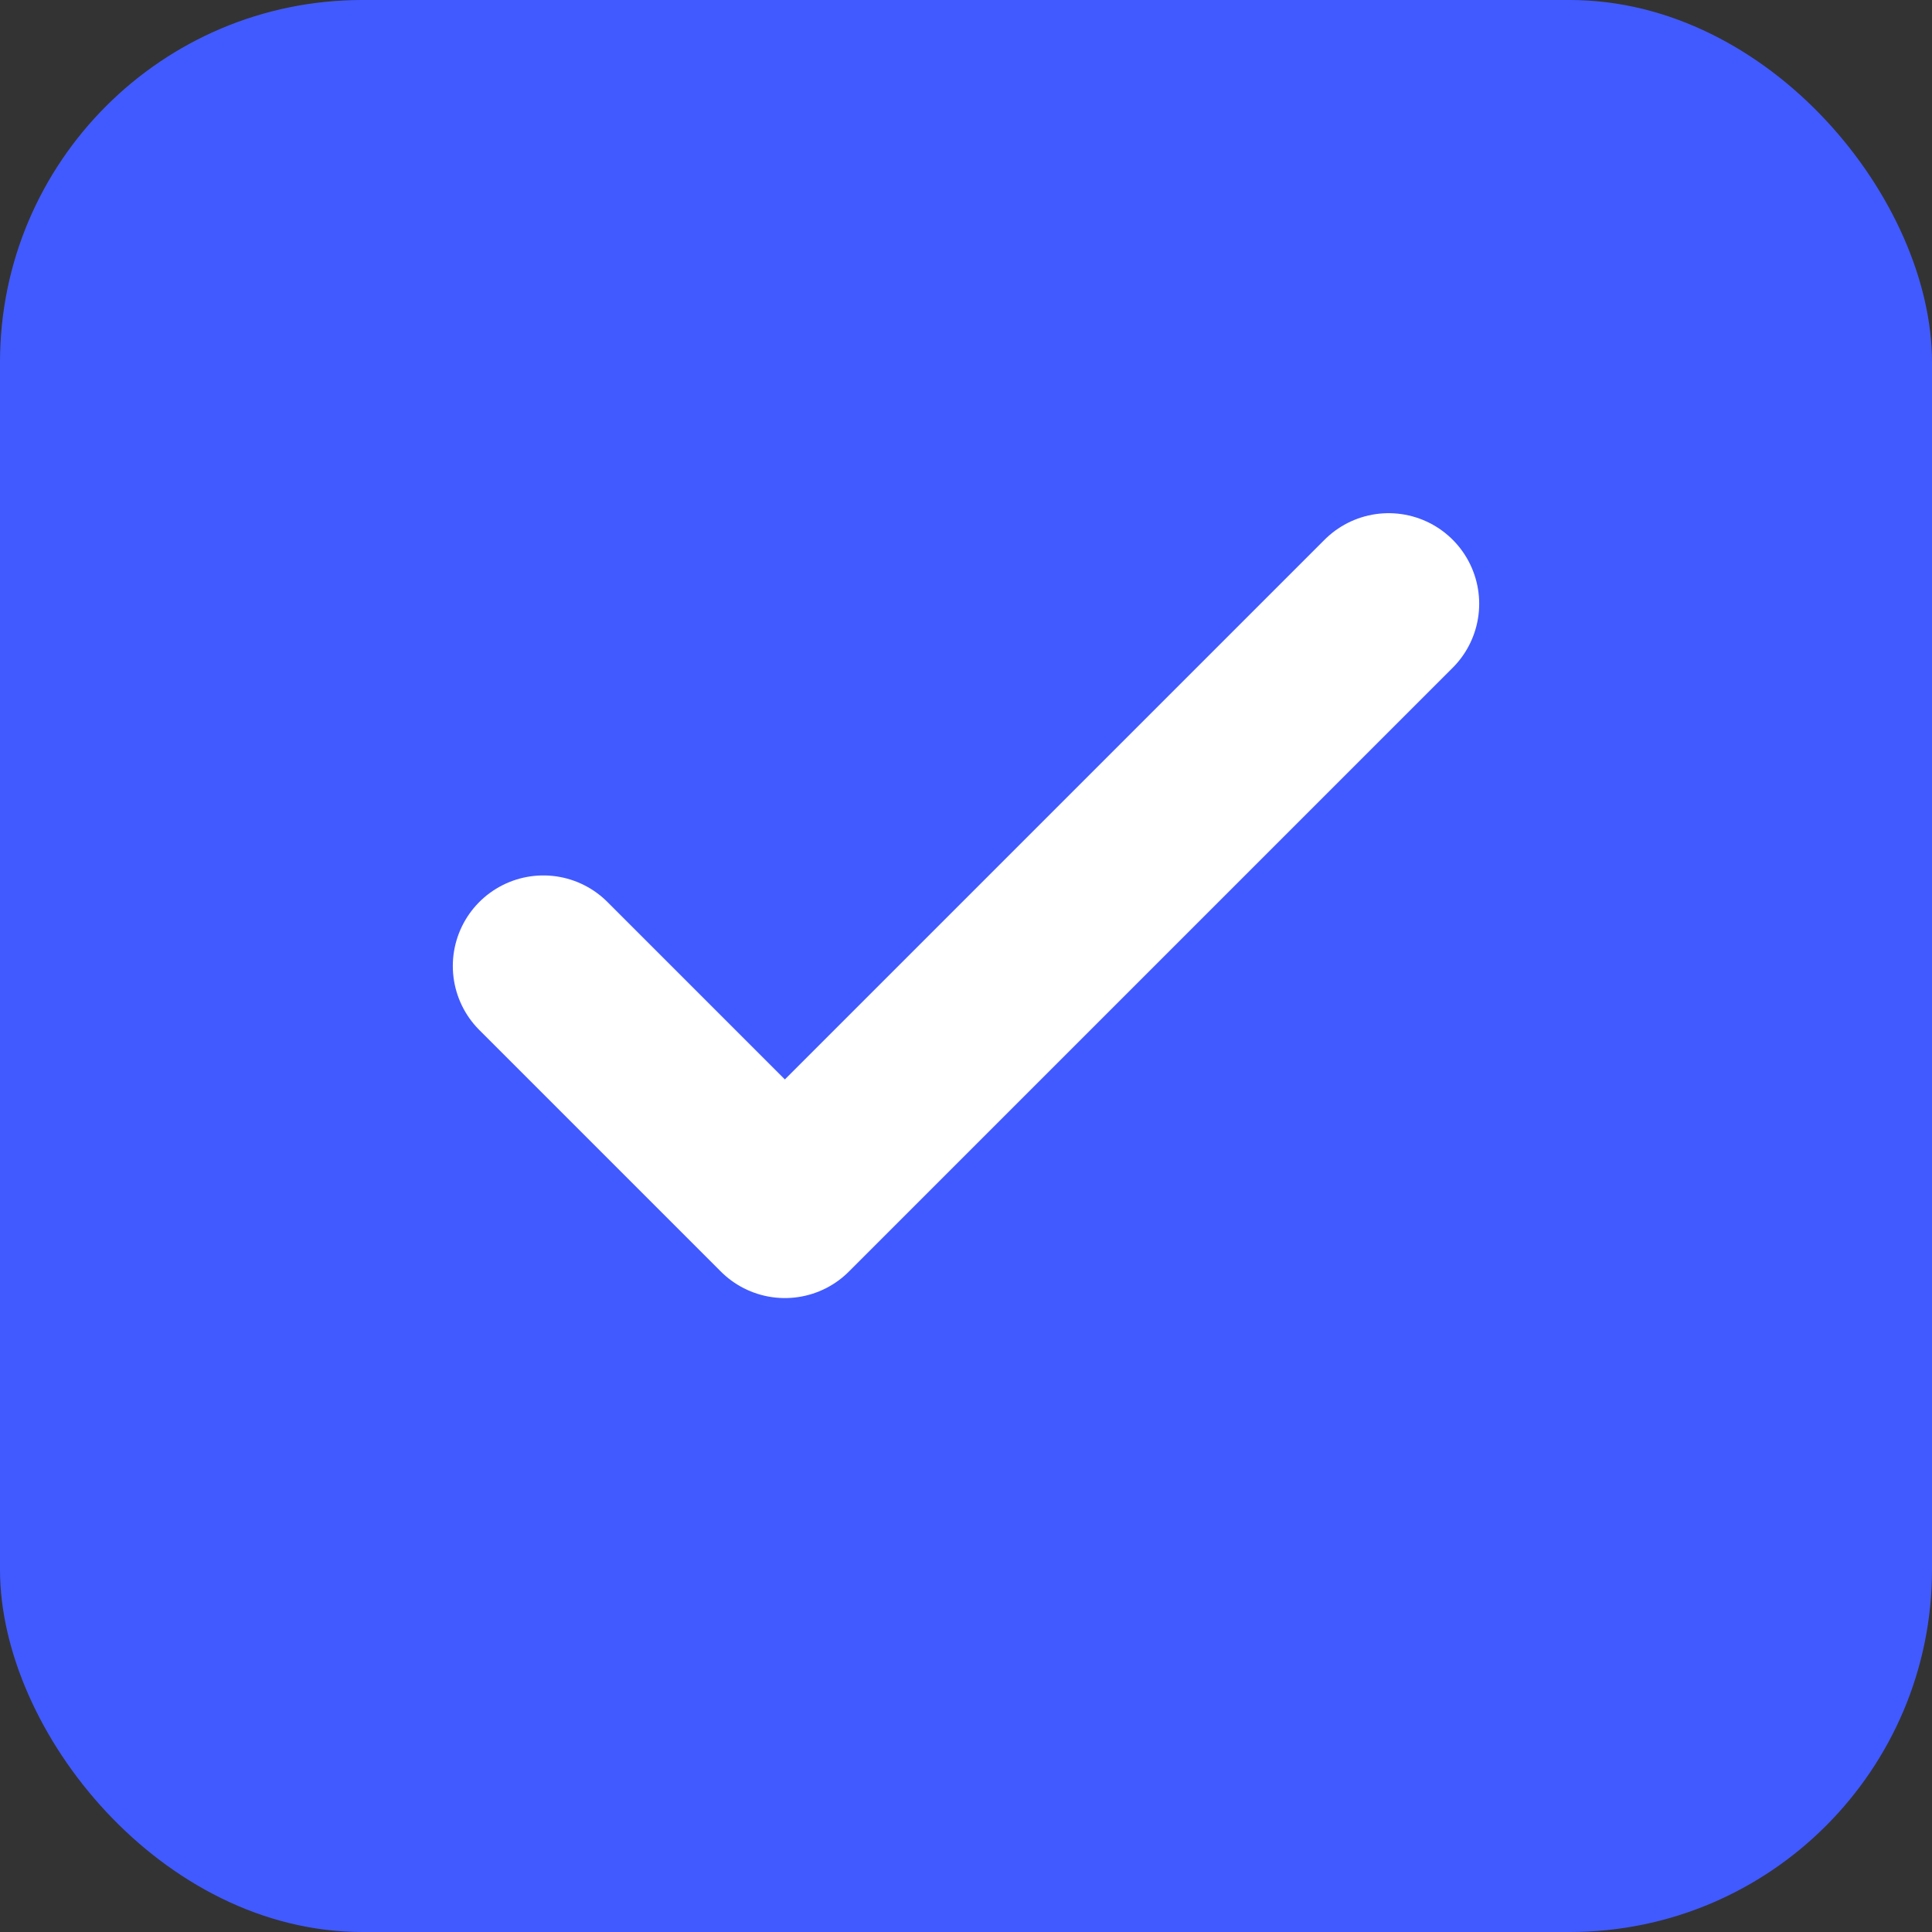
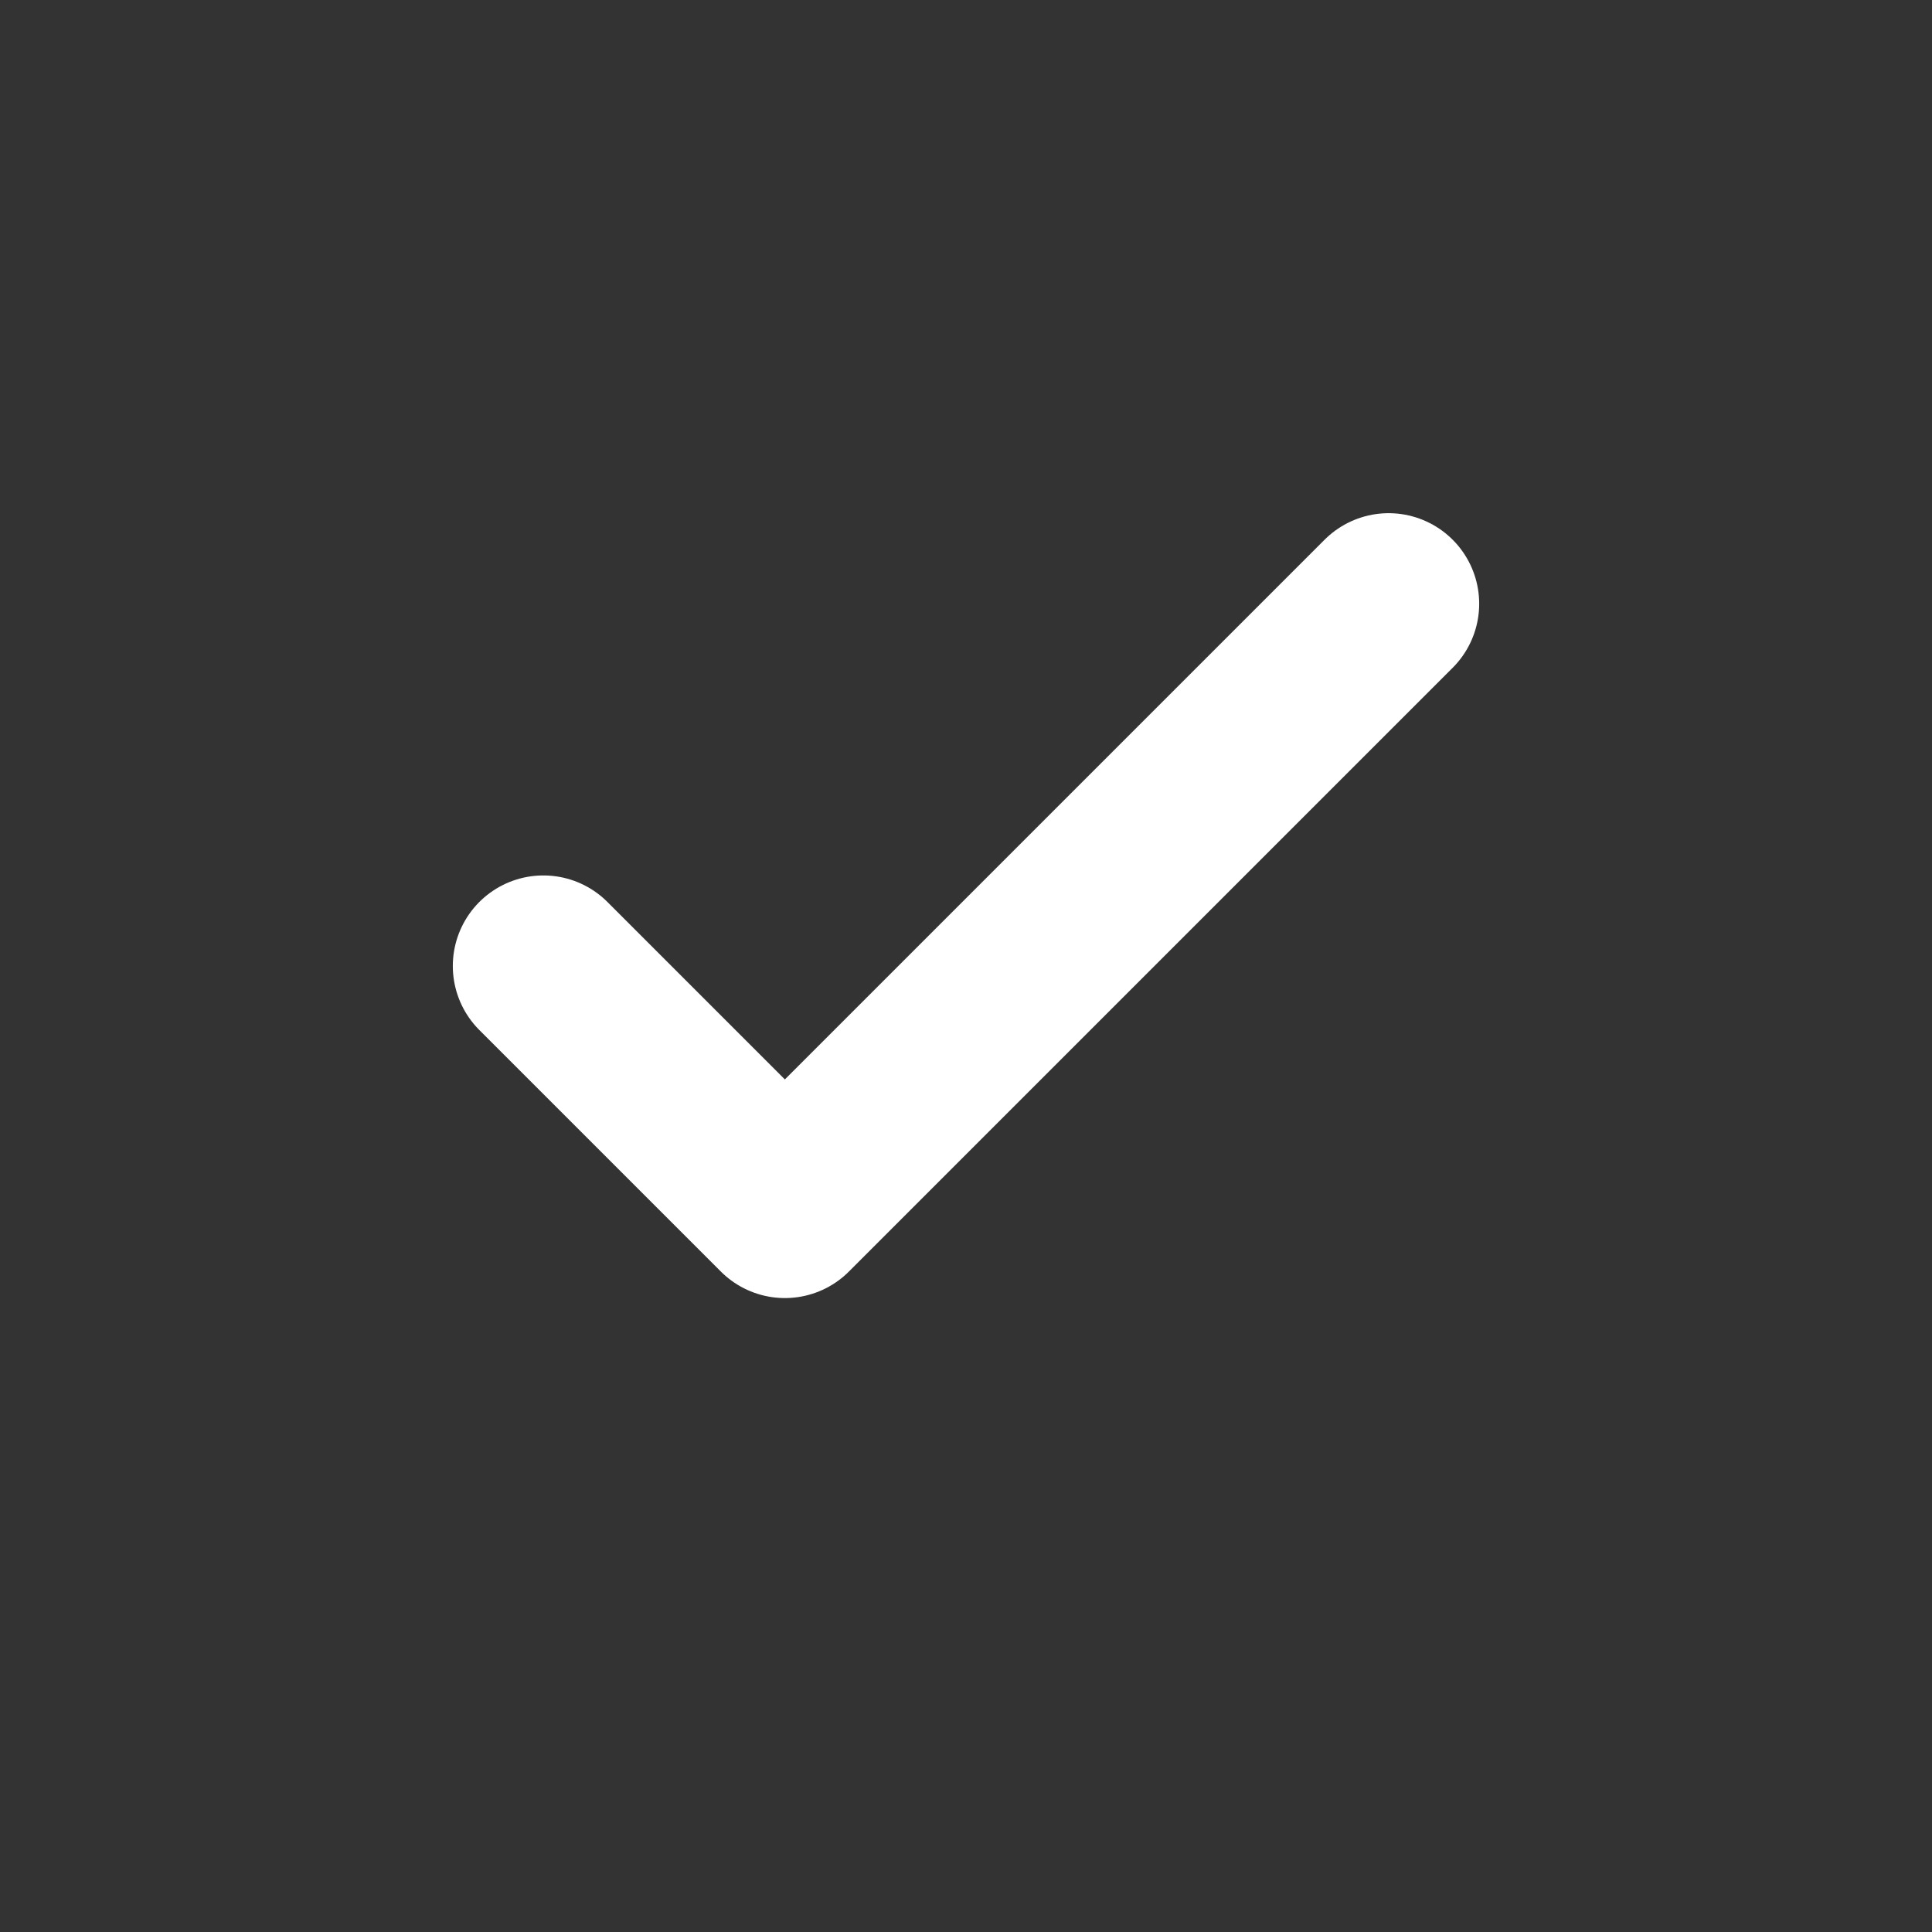
<svg xmlns="http://www.w3.org/2000/svg" width="32" height="32" viewBox="0 0 32 32" fill="none">
  <rect x="0" y="0" width="32" height="32" fill="#333333" stroke="none" />
-   <rect width="32" height="32" rx="6" fill="#415AFF" />
  <path d="M9 16L13 20L23 10" stroke="white" stroke-width="3" stroke-linecap="round" stroke-linejoin="round" />
</svg>